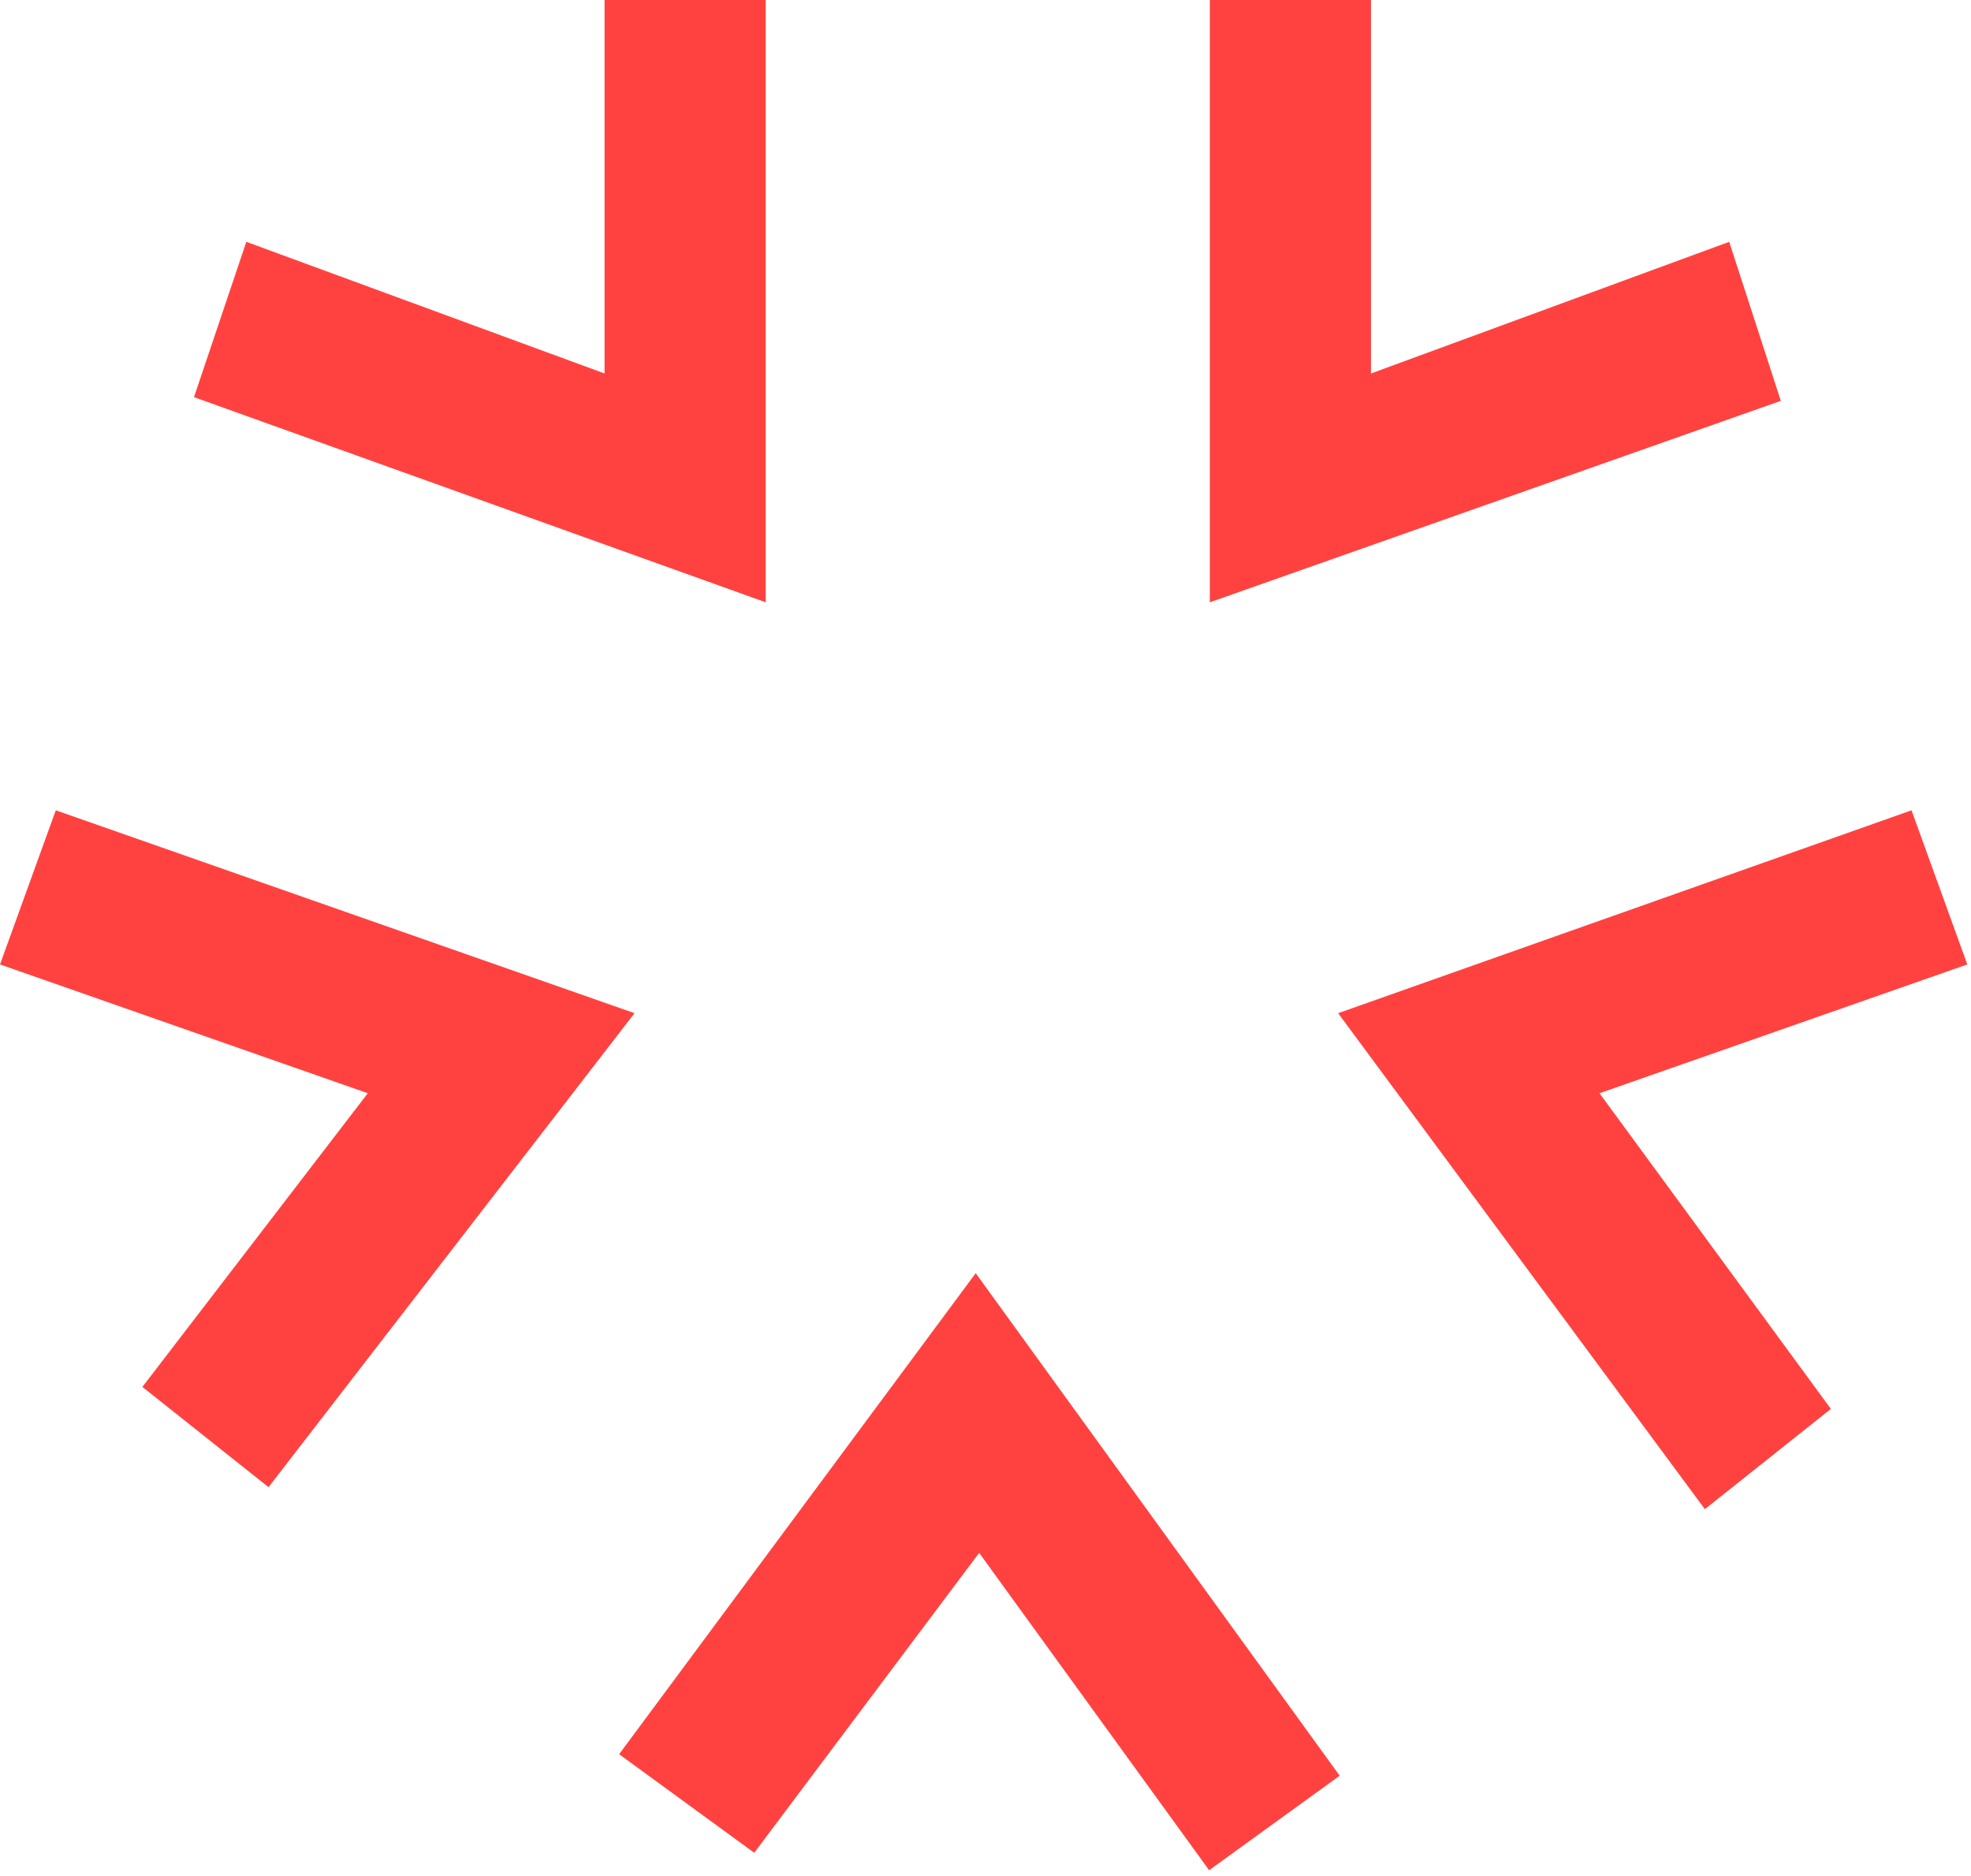
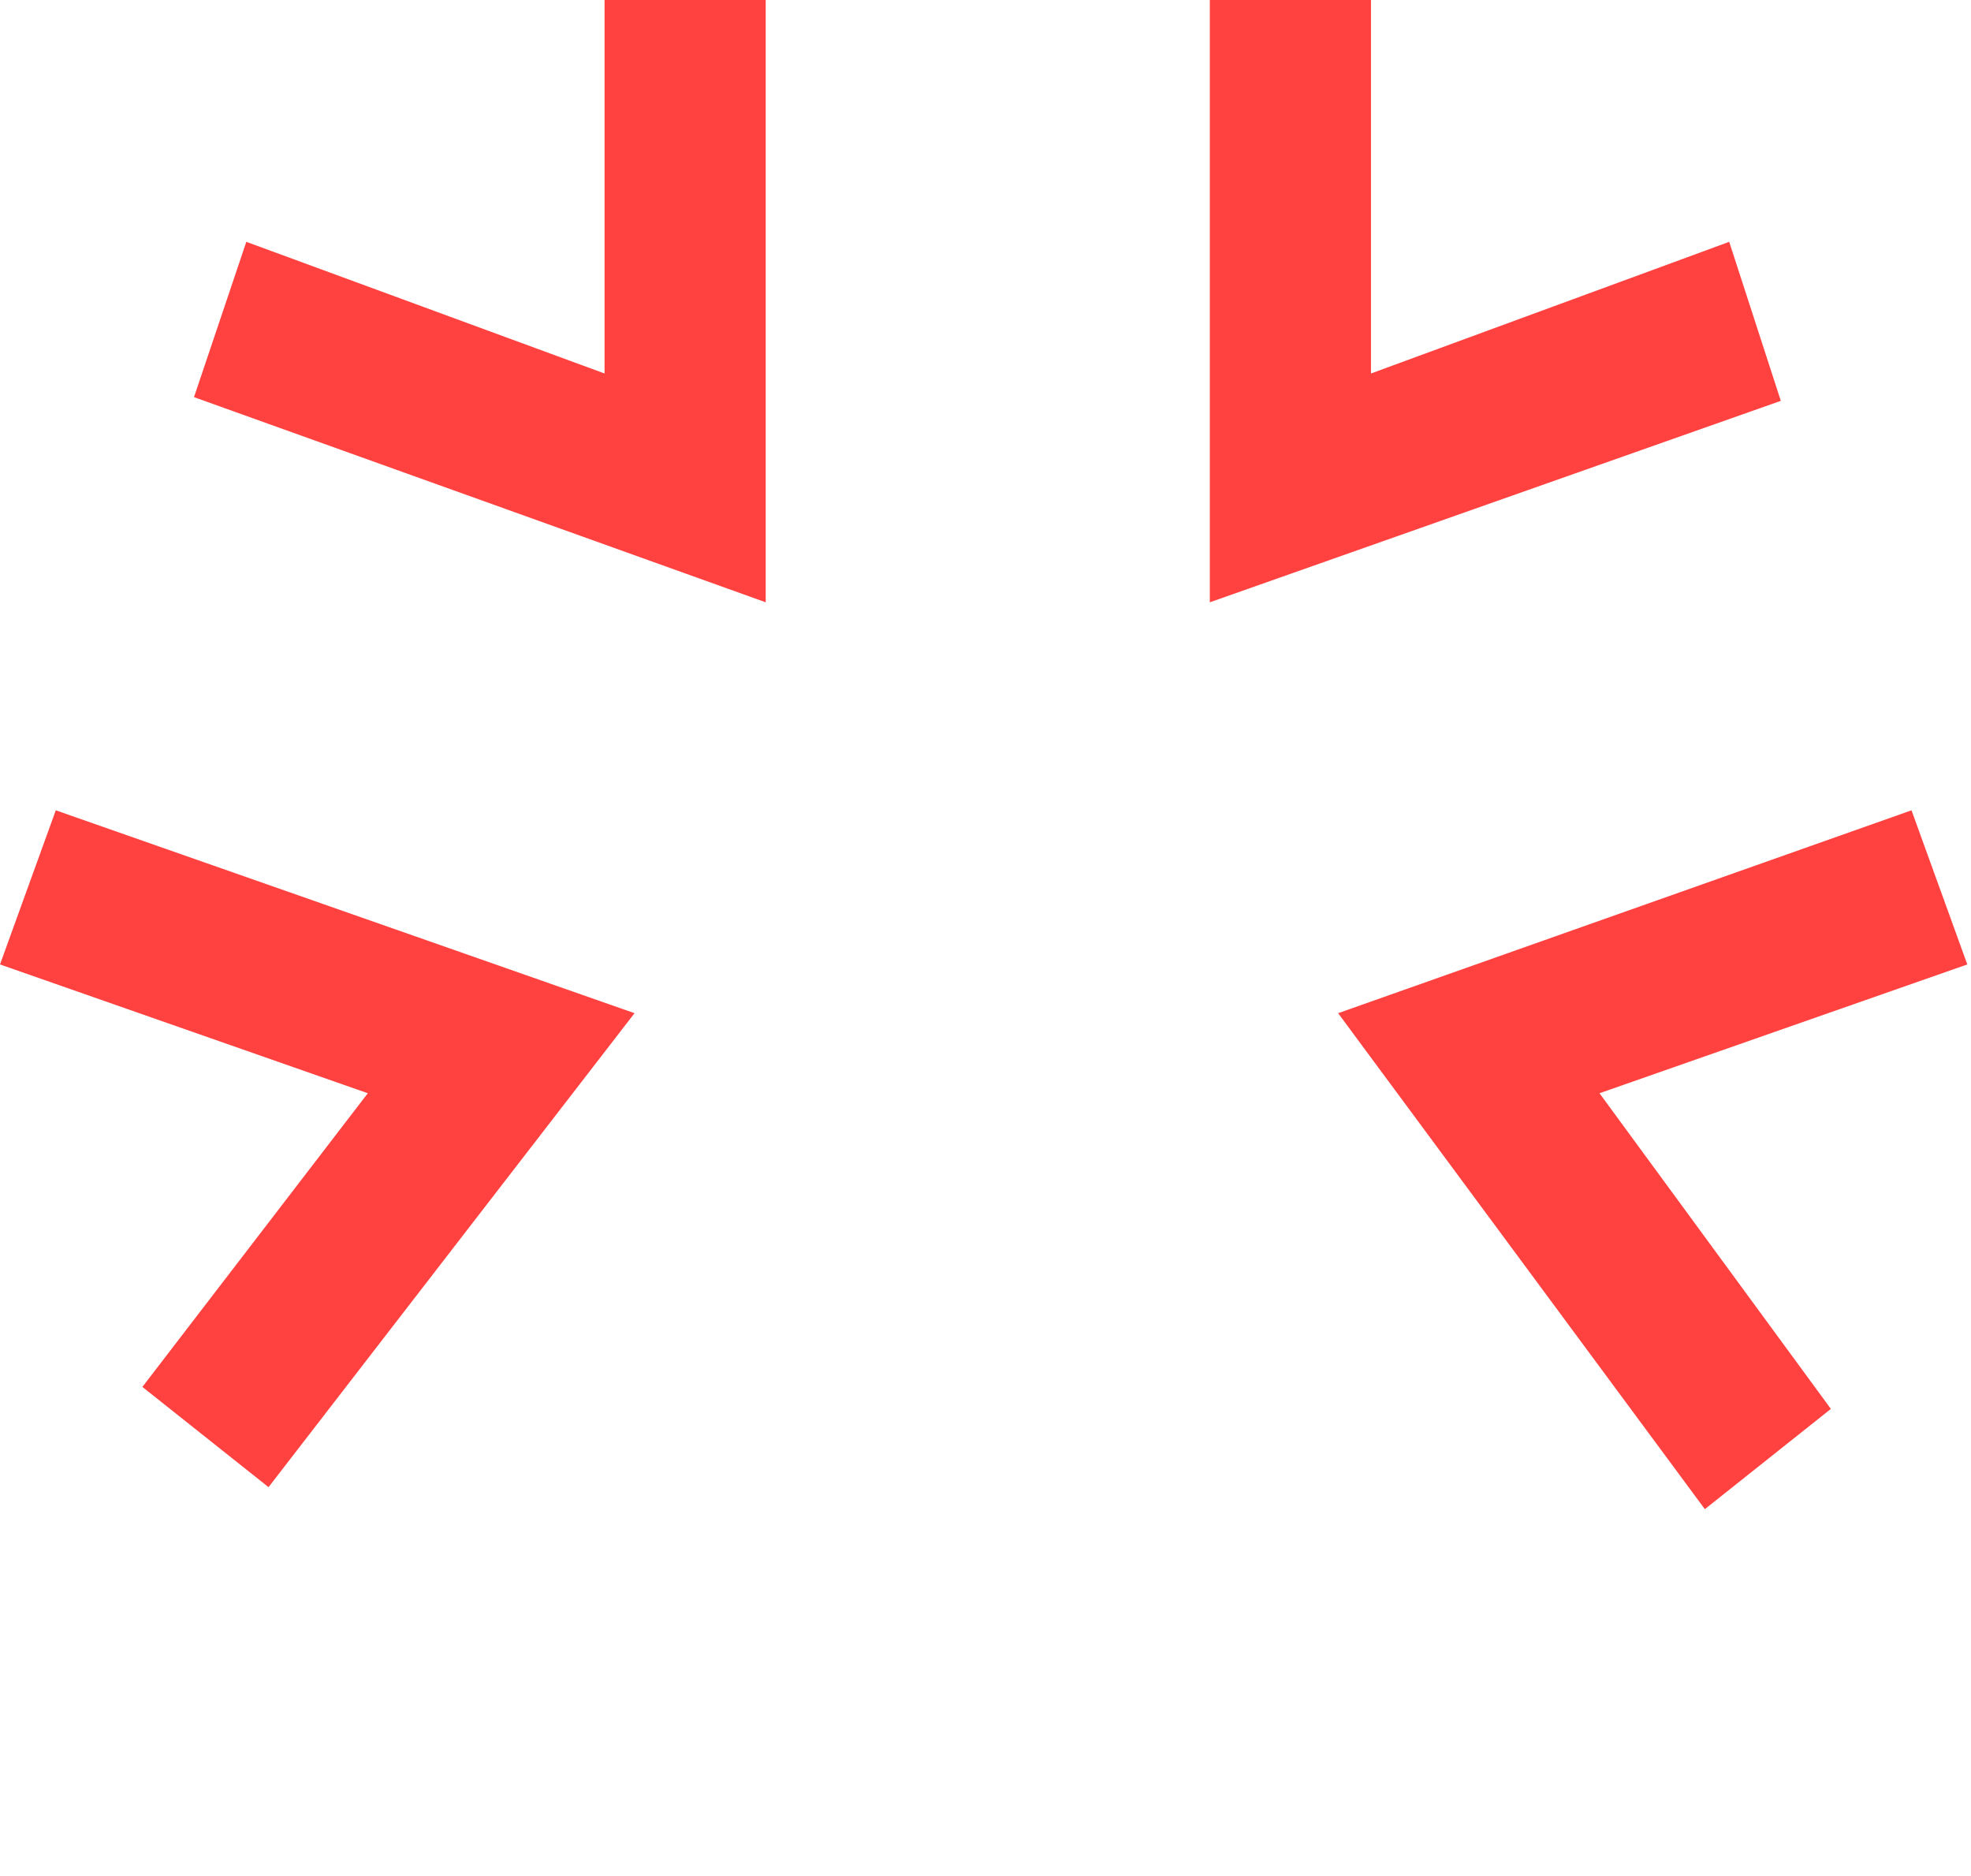
<svg xmlns="http://www.w3.org/2000/svg" width="165" height="157" viewBox="0 0 165 157" fill="none">
  <g clip-path="url(#clip0)">
    <path d="M164.69 80.72L133.9 91.5L153.27 117.92L142.72 126.31L112.02 84.8L160.02 67.82L164.69 80.72Z" fill="#FF4240" />
    <path d="M20.62 20.24L50.61 31.26V0H64.1V50.41L16.24 33.24L20.62 20.24Z" fill="#FF4240" />
    <path d="M0 80.72L30.79 91.5L11.92 116.08L22.48 124.47L53.12 84.8L4.67 67.82L0 80.72Z" fill="#FF4240" />
    <path d="M144.759 20.24L114.769 31.26V0H101.279V50.41L149.079 33.55L144.759 20.24Z" fill="#FF4240" />
-     <path d="M63.14 155.07L81.97 129.97L101.22 156.53L112.15 148.62L81.68 106.56L51.83 146.82L63.14 155.07Z" fill="#FF4240" />
  </g>
  <defs>
    <clipPath id="clip0">
      <rect width="164.69" height="156.53" fill="white" />
    </clipPath>
  </defs>
</svg>